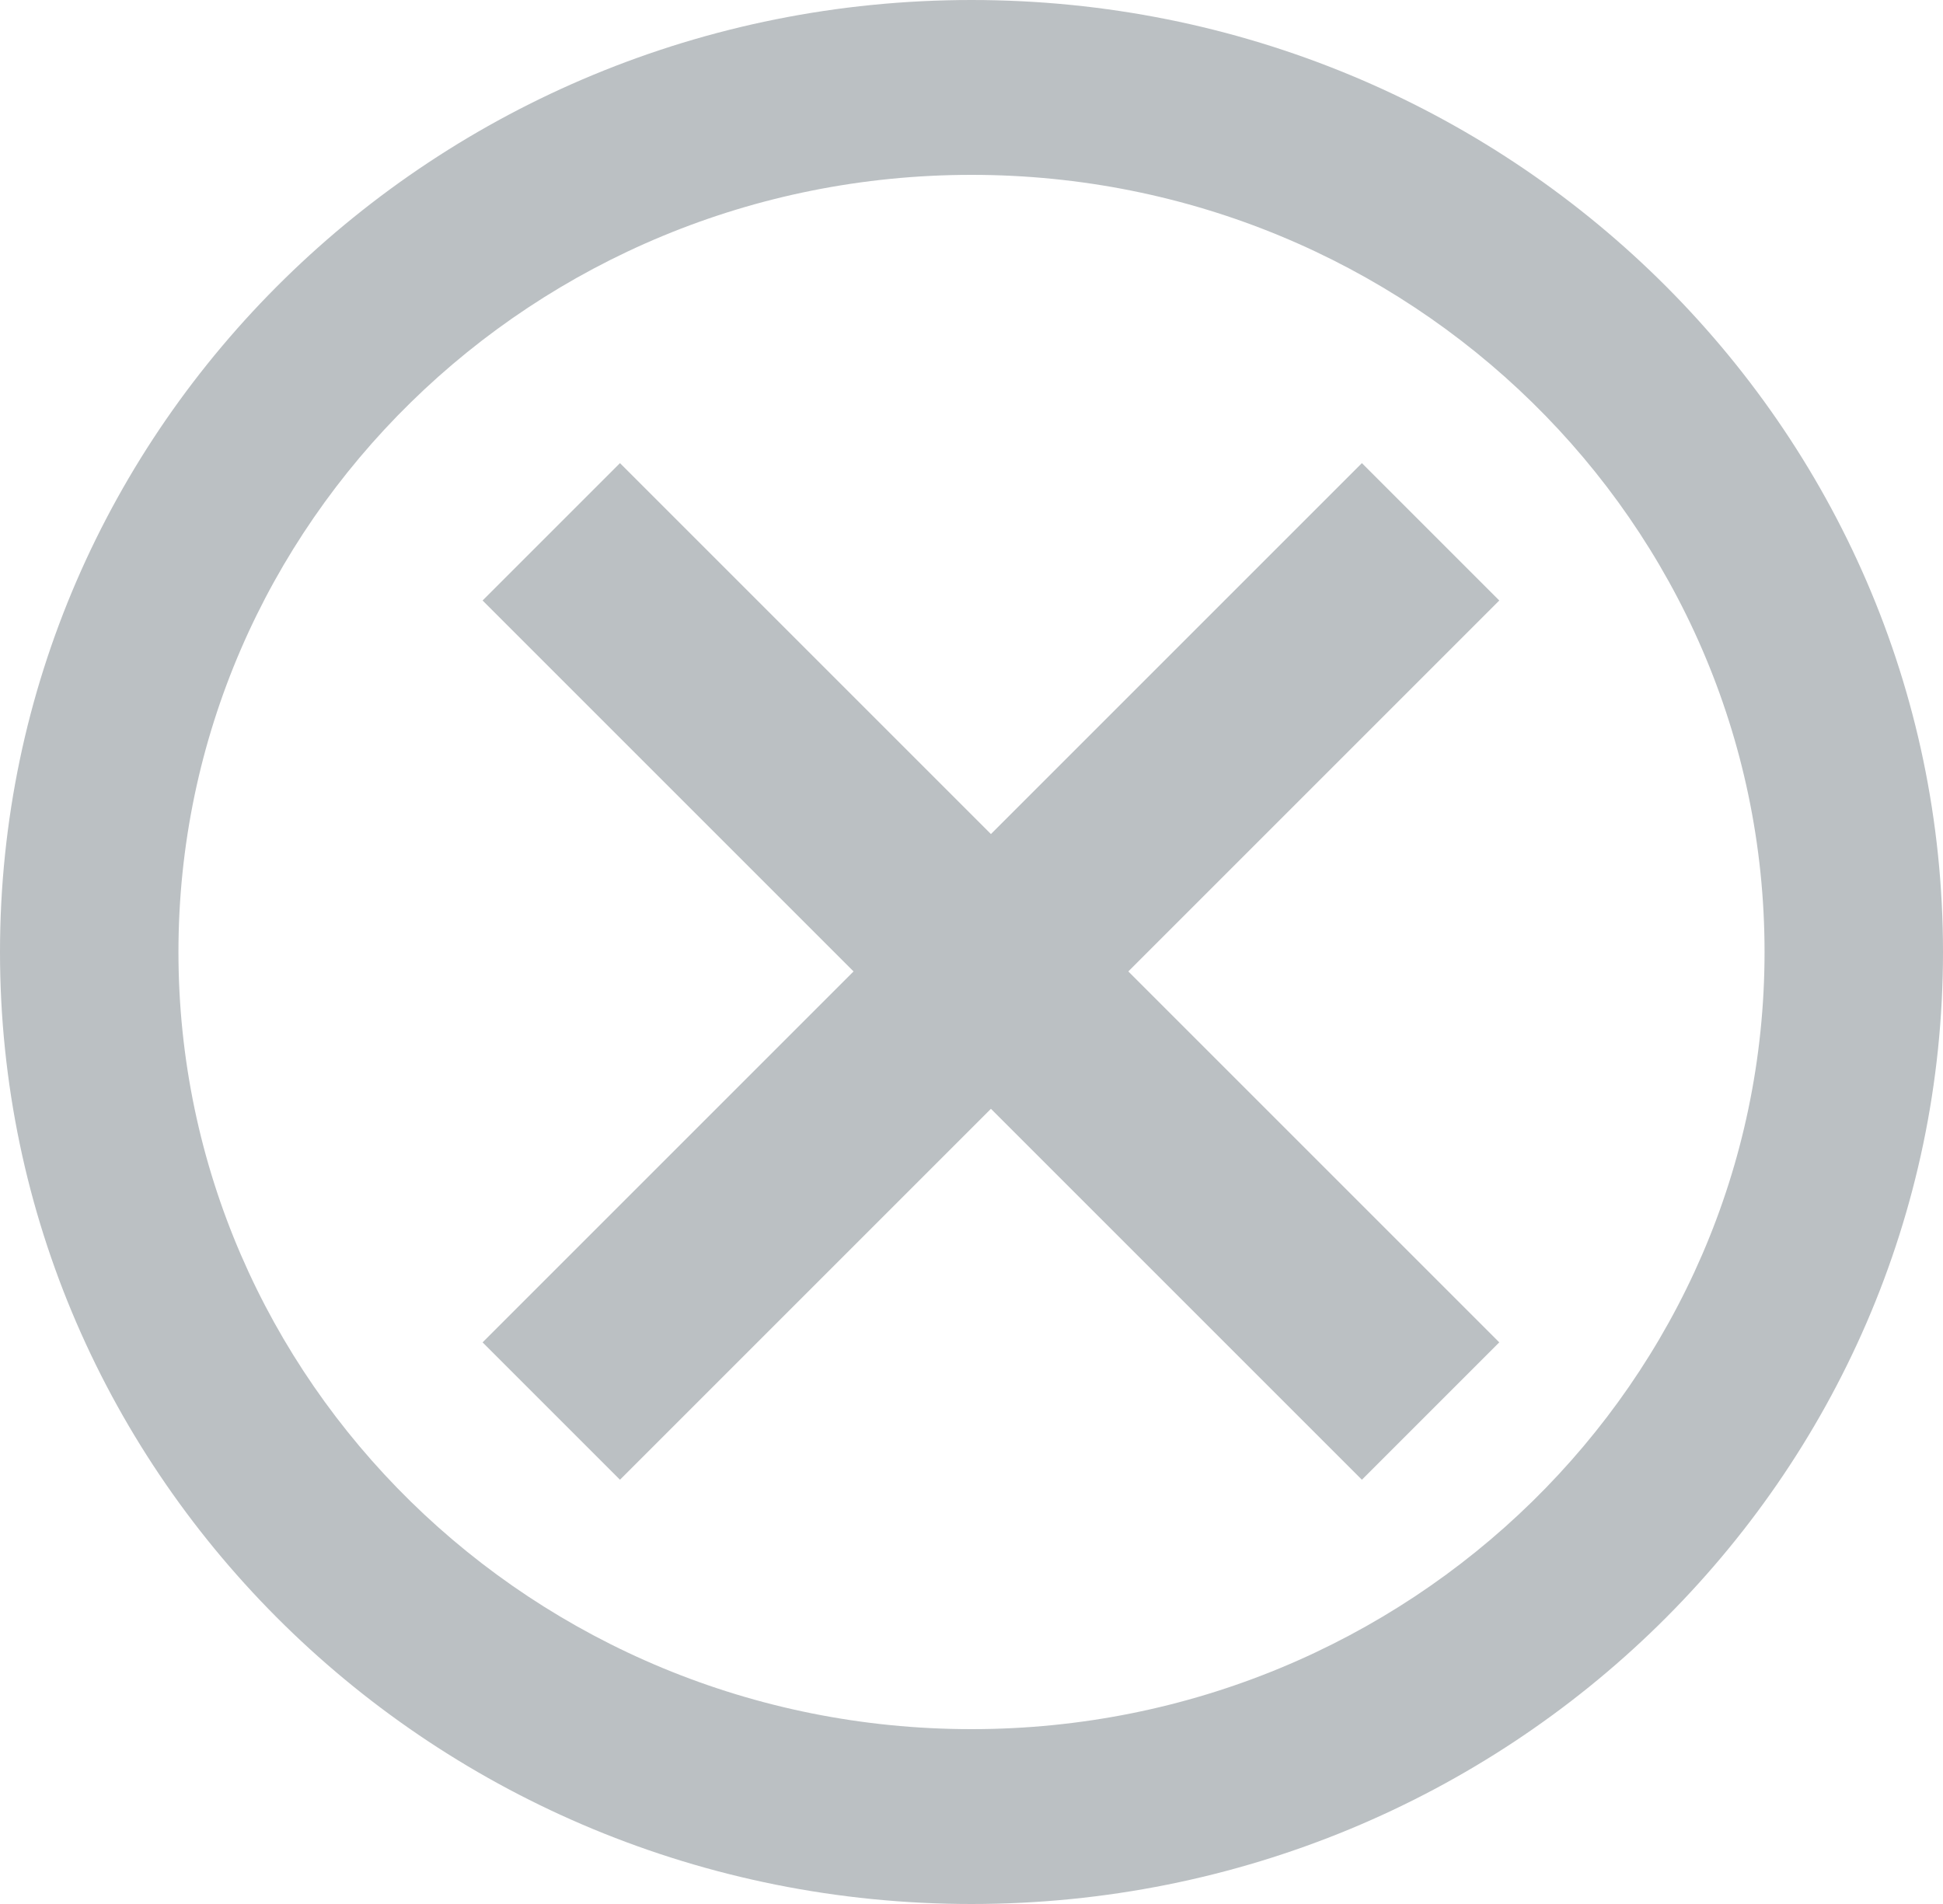
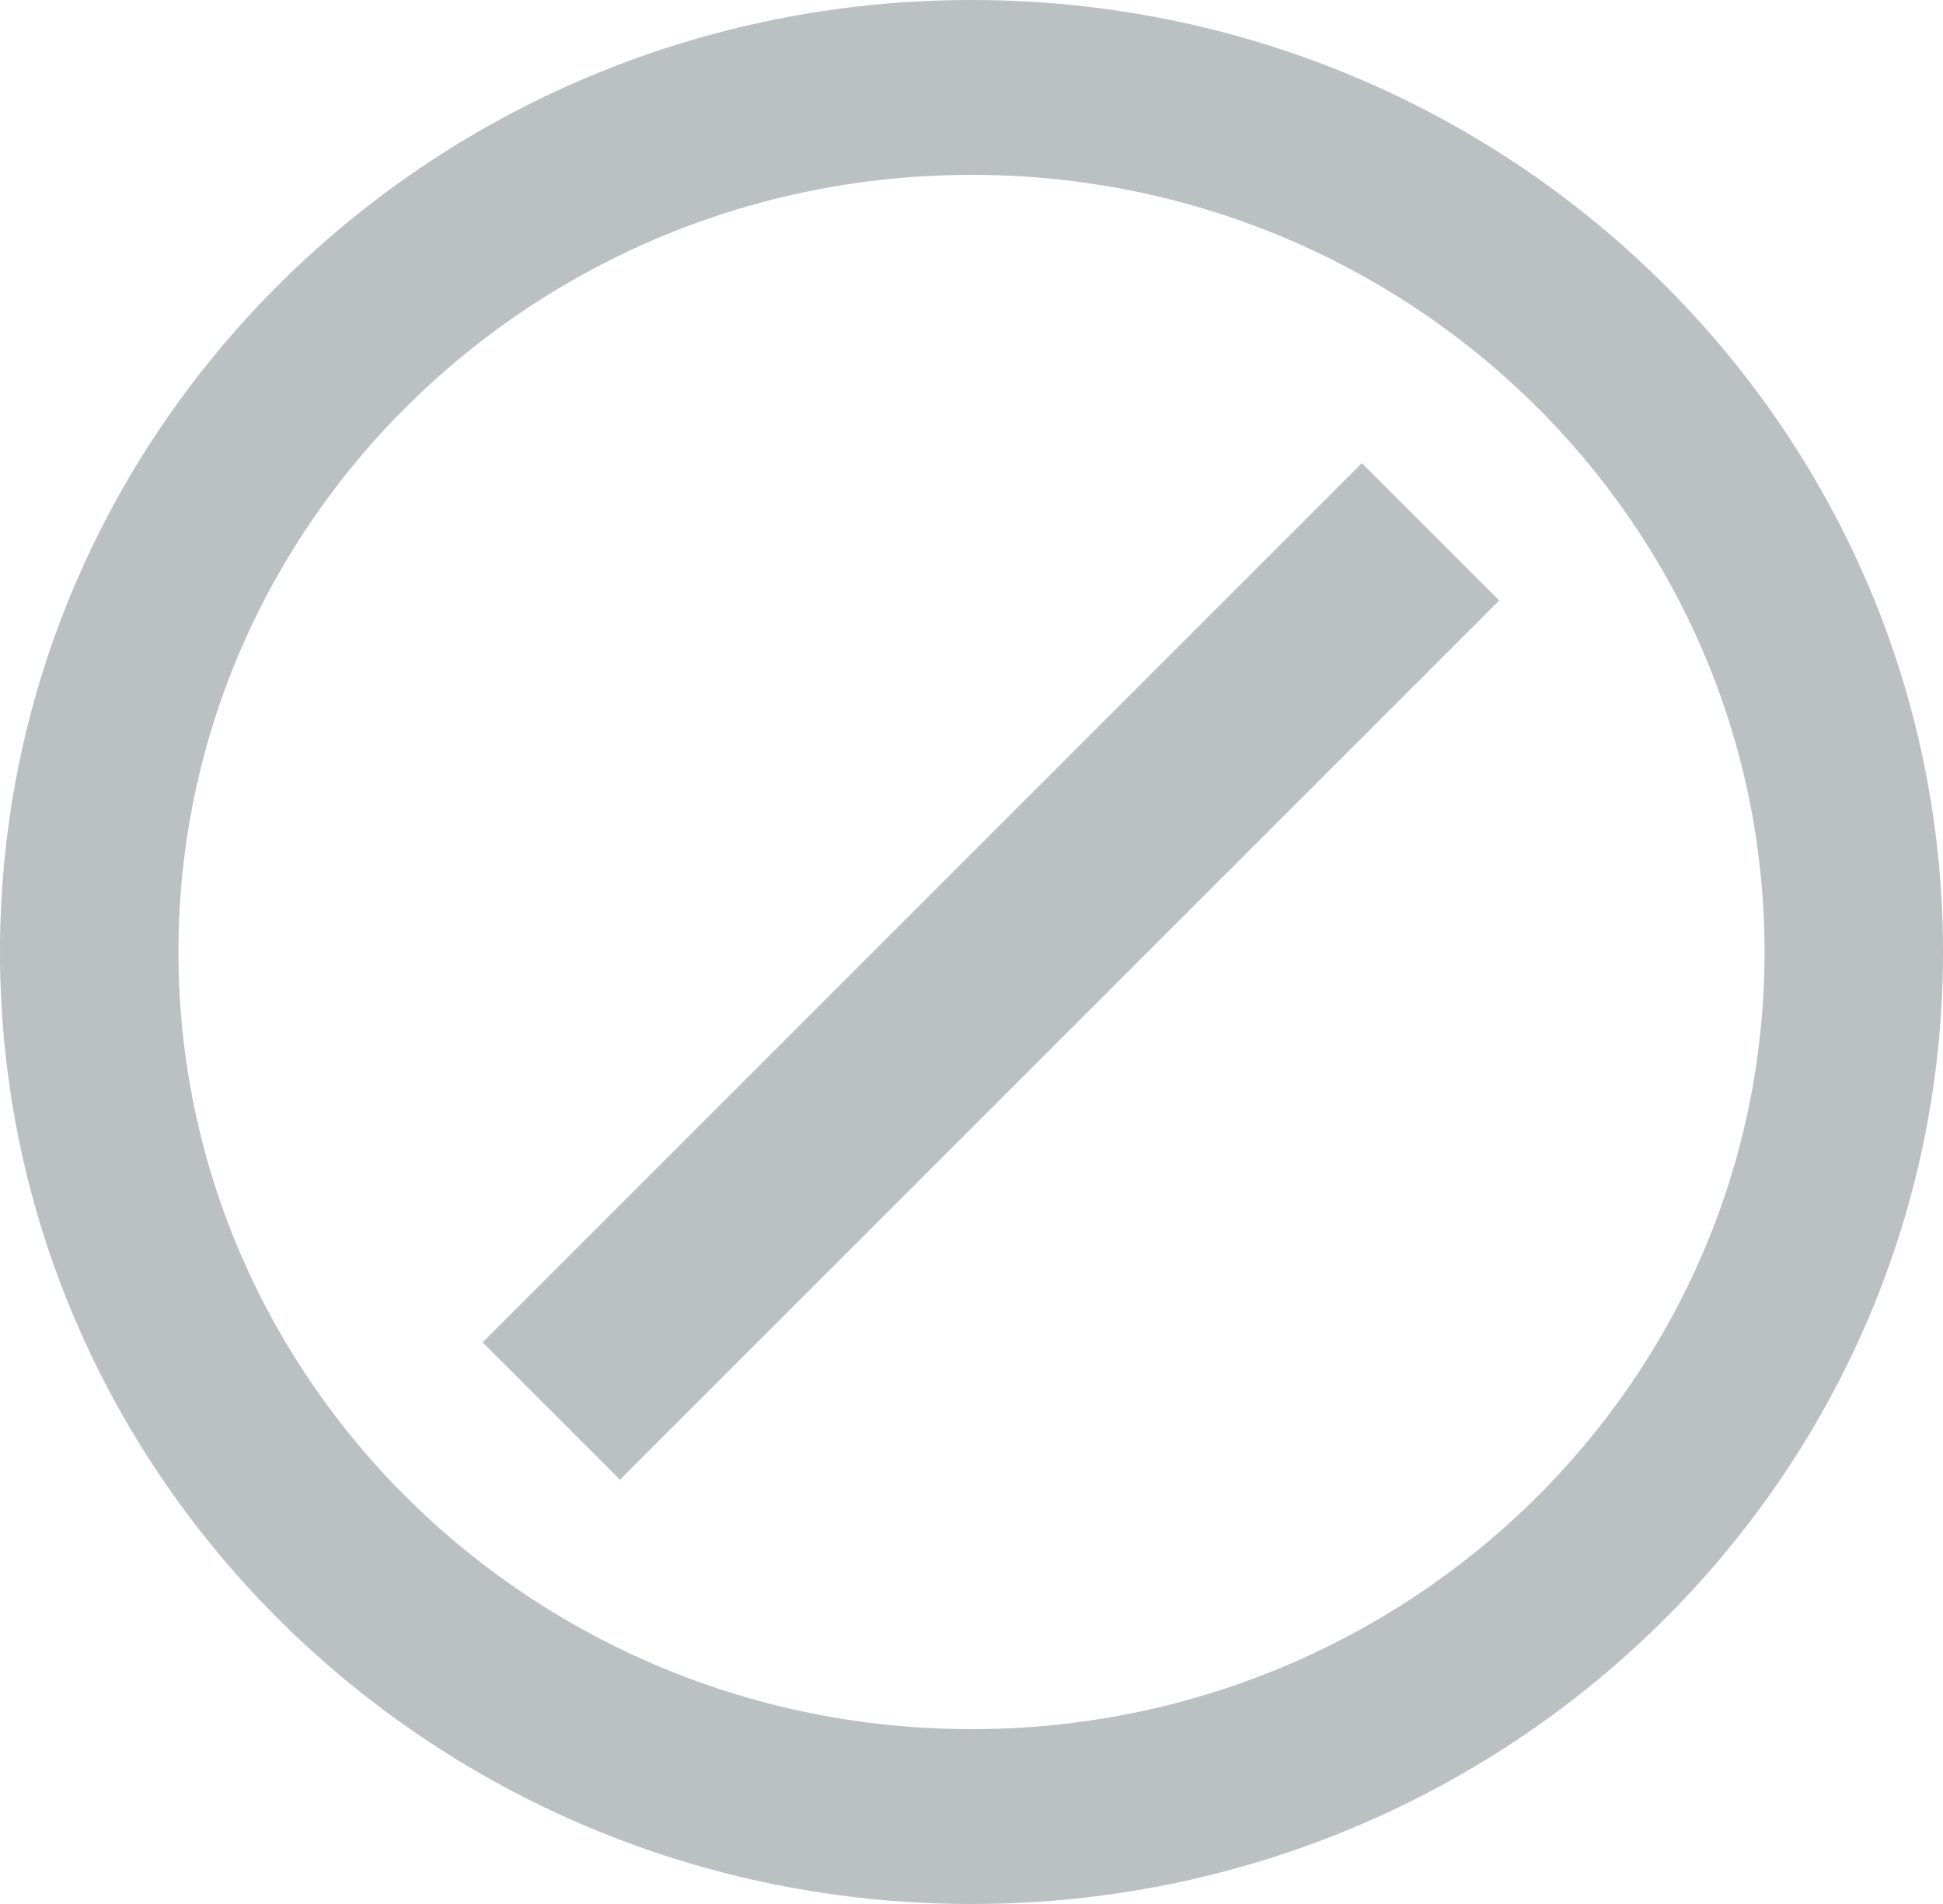
<svg xmlns="http://www.w3.org/2000/svg" width="50px" height="49px" viewBox="0 0 50 49" version="1.1">
  <title>Cross Icon</title>
  <desc>Created with Sketch.</desc>
  <defs />
  <g id="Home-(Default)@2x" stroke="none" stroke-width="1" fill="none" fill-rule="evenodd" transform="translate(-975, -5970)">
    <g id="Group-34" transform="translate(0, 5474)" fill="#BBC0C3" fill-rule="nonzero">
      <g id="Book-Diorect" transform="translate(66, 0)">
        <g id="Cross-Icon" transform="translate(909, 496)">
          <g id="np_cross_407017_000000">
            <path d="M25,49 C11.193,49 0,38.031 0,24.5 C0,10.969 11.193,0 25,0 C38.807,0 50,10.969 50,24.5 C50,38.031 38.807,49 25,49 Z M25,44.5 C36.271,44.5 45.408,35.546 45.408,24.5 C45.408,13.454 36.271,4.5 25,4.5 C13.729,4.5 4.592,13.454 4.592,24.5 C4.592,35.546 13.729,44.5 25,44.5 Z" id="Combined-Shape" />
          </g>
-           <rect id="Rectangle-16" transform="translate(25.5, 25) rotate(-45) translate(-25.5, -25) " x="23" y="9" width="5" height="32" />
          <rect id="Rectangle-16" transform="translate(25.5, 25) rotate(45) translate(-25.5, -25) " x="23" y="9" width="5" height="32" />
        </g>
      </g>
    </g>
  </g>
</svg>